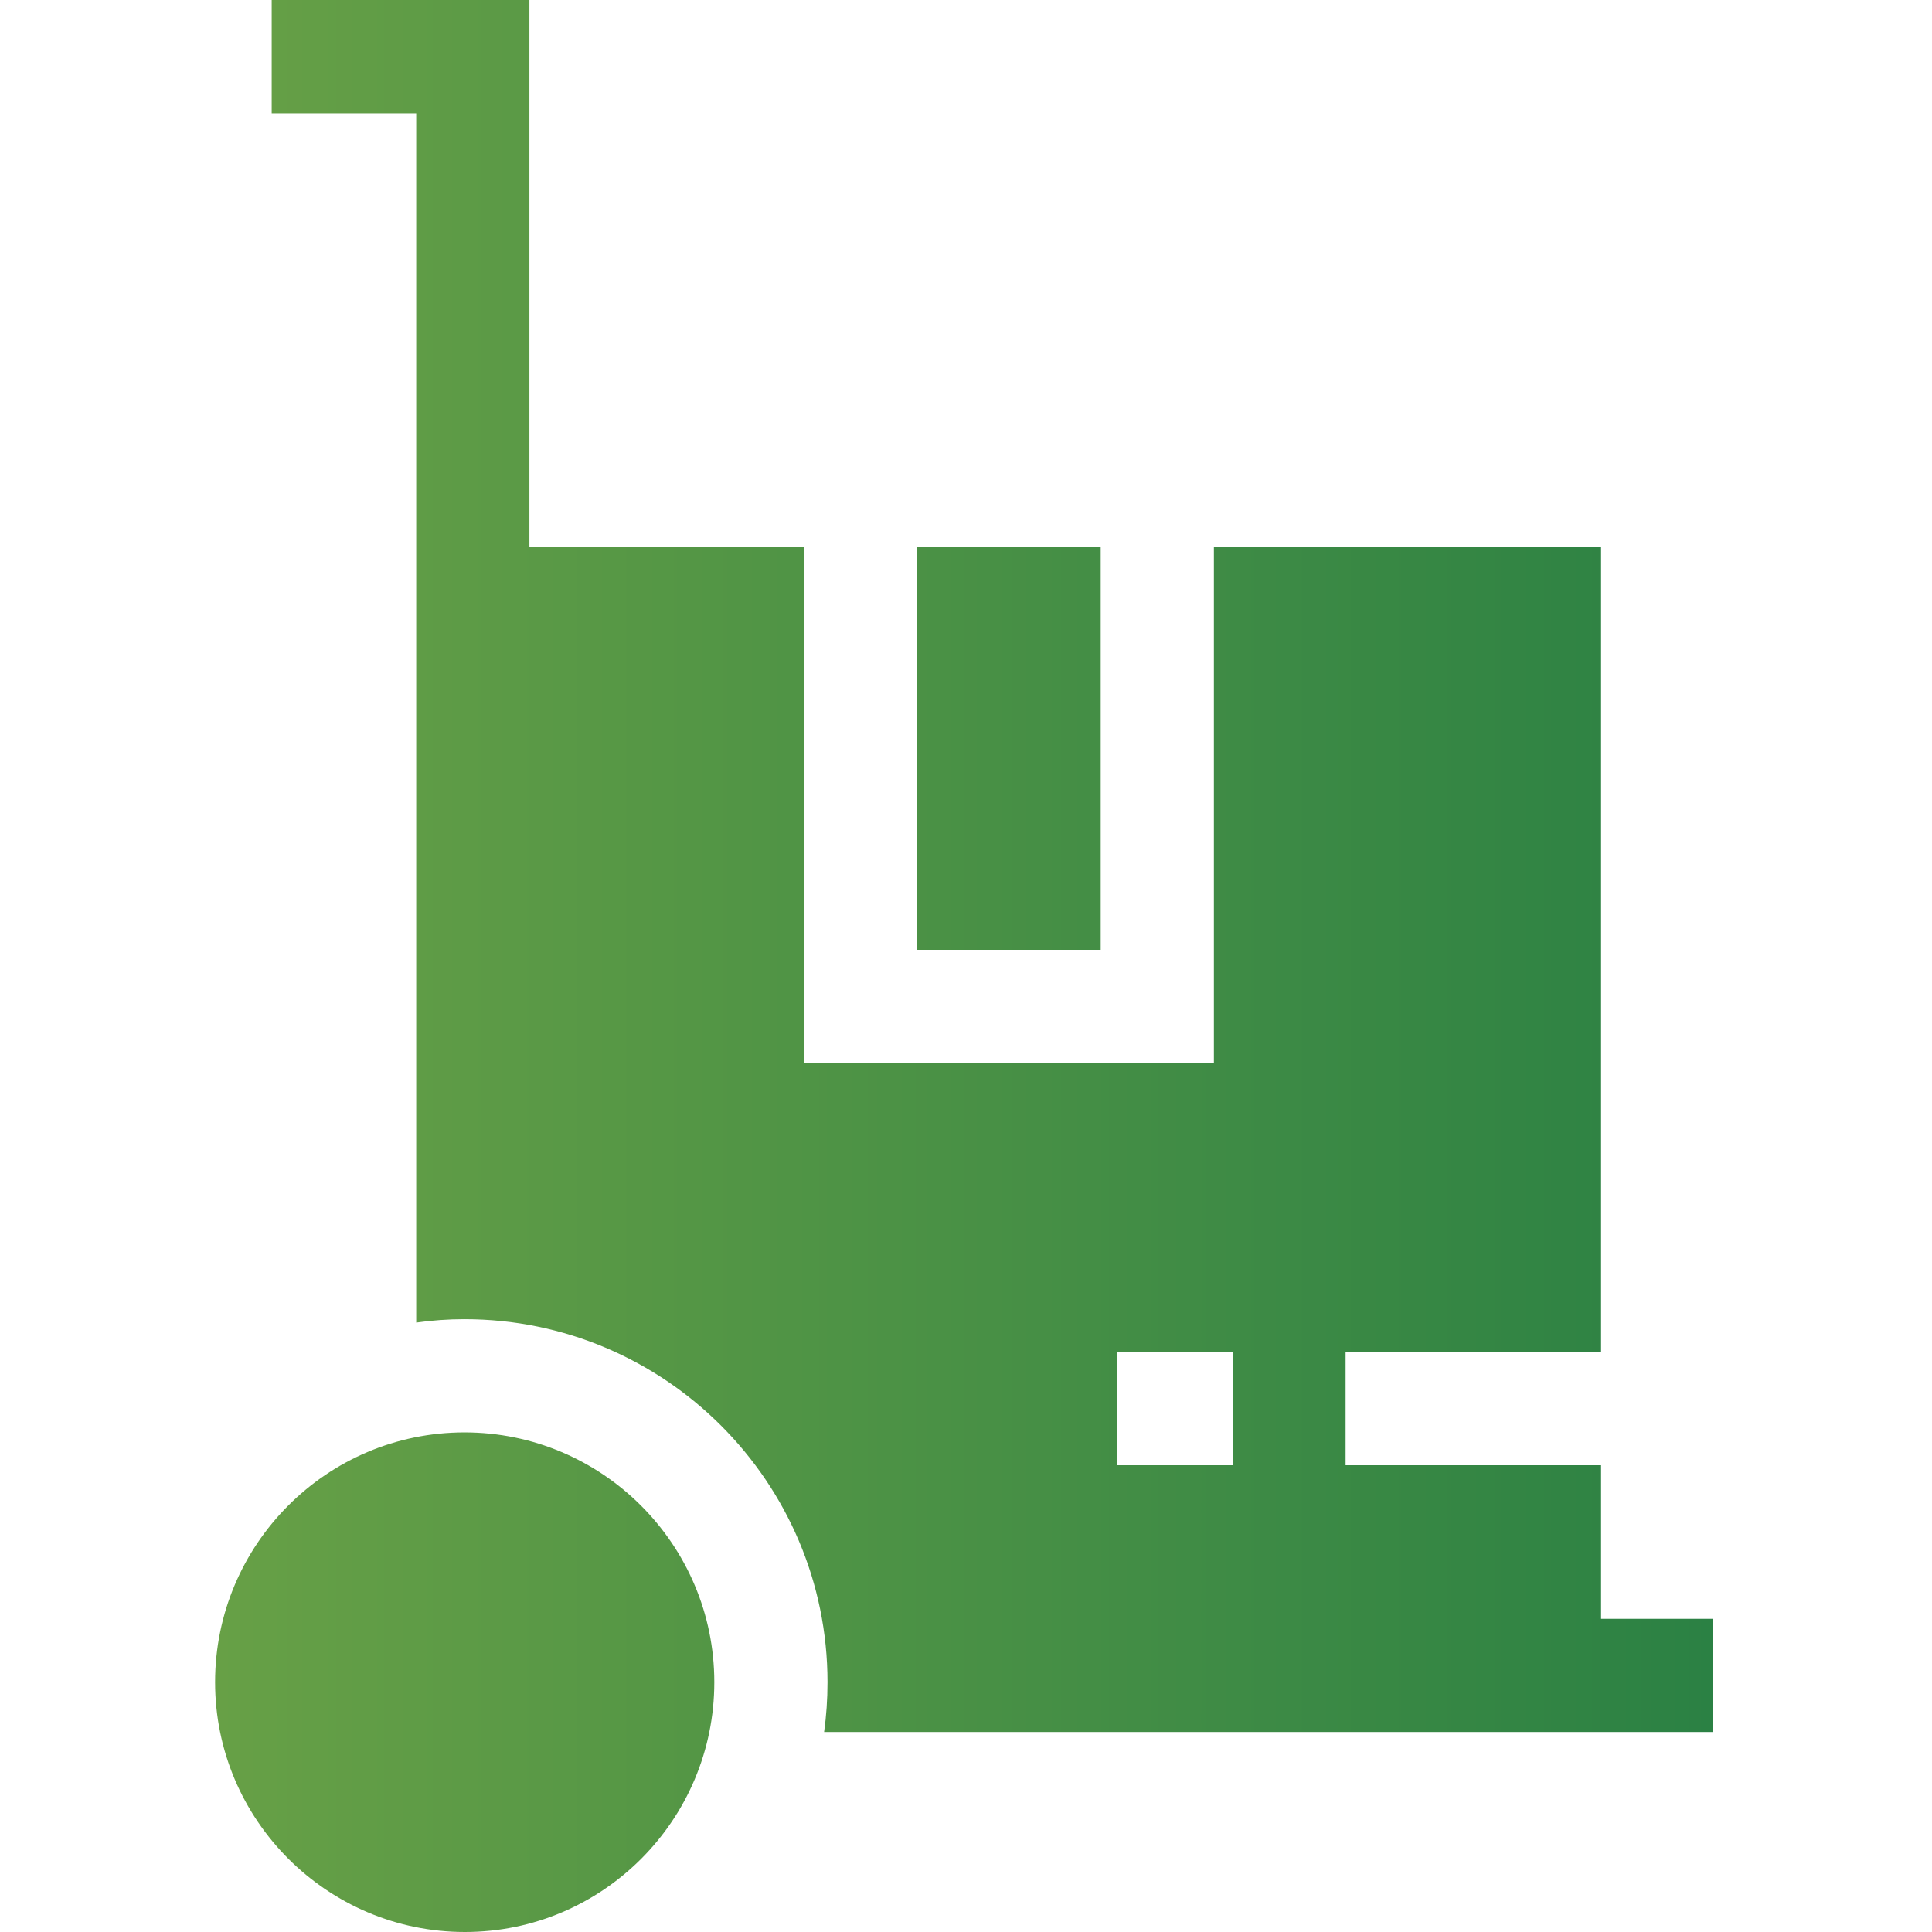
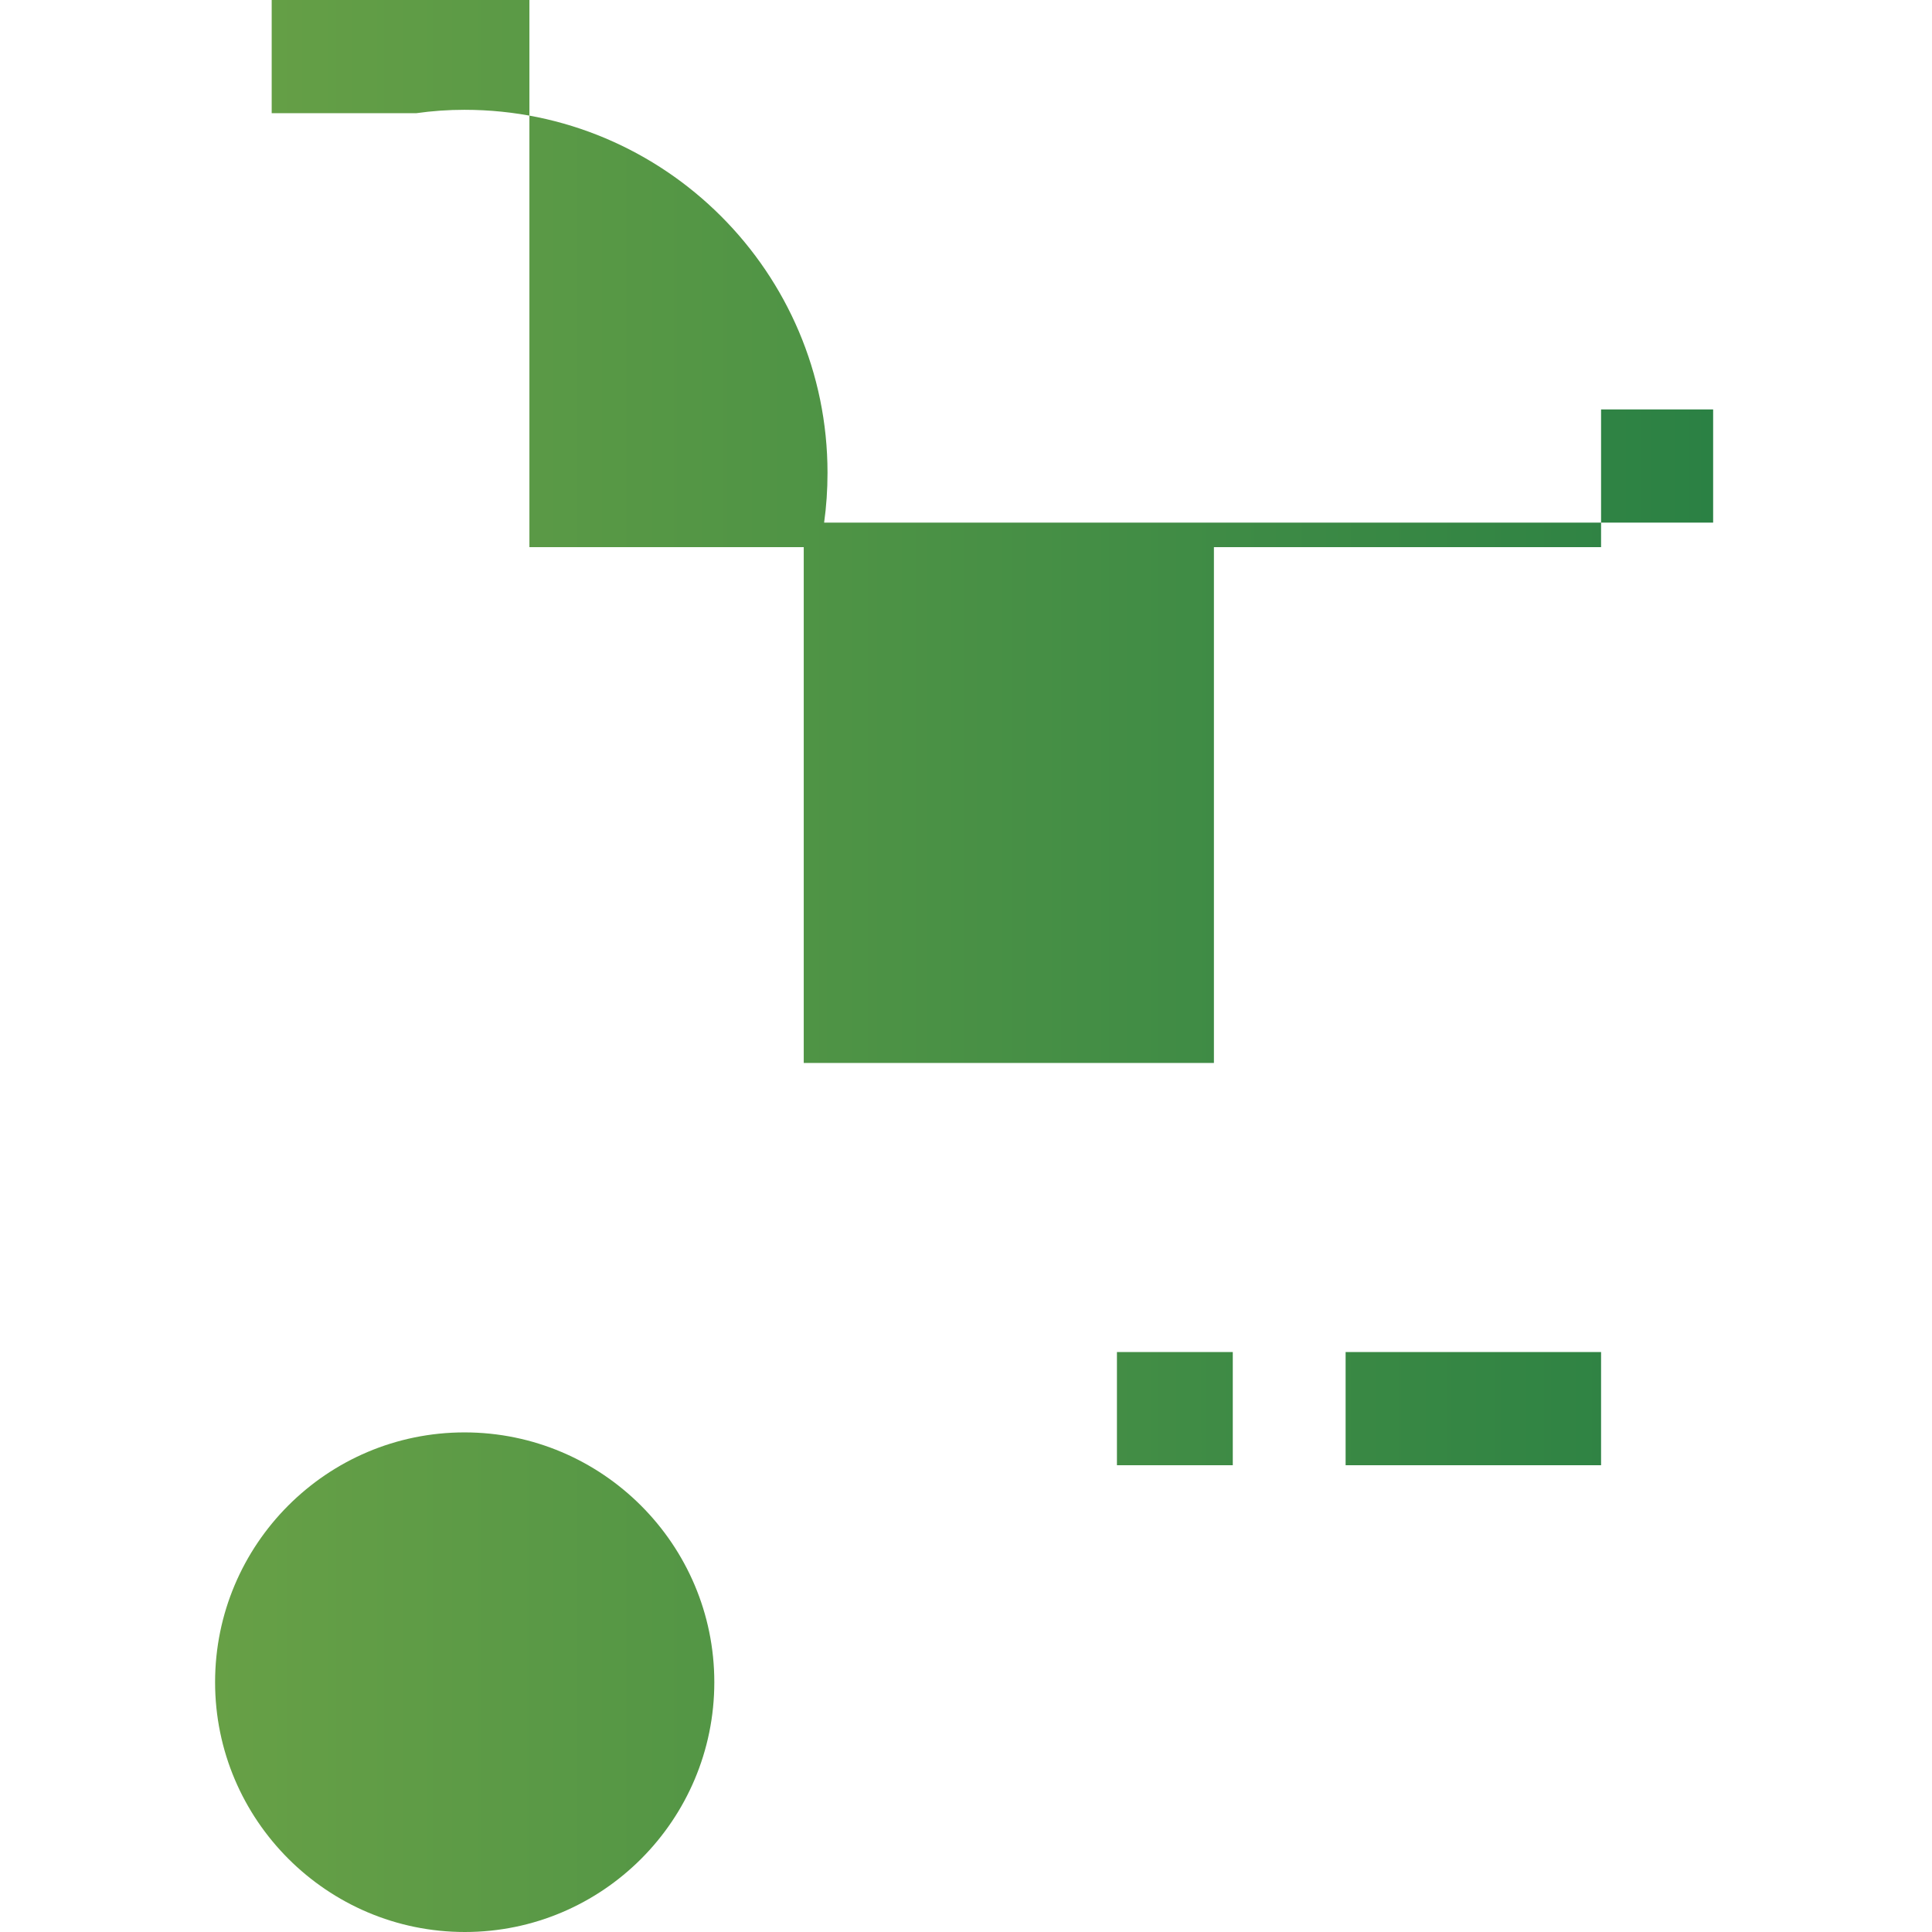
<svg xmlns="http://www.w3.org/2000/svg" version="1.1" id="Layer_1" x="0px" y="0px" viewBox="0 0 512 512" style="enable-background:new 0 0 512 512;" xml:space="preserve">
  <style type="text/css">
	.st0{fill:url(#SVGID_1_);}
</style>
  <linearGradient id="SVGID_1_" gradientUnits="userSpaceOnUse" x1="57" y1="256" x2="454" y2="256">
    <stop offset="0" style="stop-color:#67A046" />
    <stop offset="1" style="stop-color:#2B8144" />
  </linearGradient>
-   <path class="st0" d="M424.3,429v-40.7h-67.7v-30h67.7V145H321.7v136.7H213V145h-72.7V0H72v30h38.3v320.5c4.2-0.6,8.5-0.9,12.8-0.9  c53,0,96.2,43.1,96.2,96.2c0,4.5-0.3,8.9-0.9,13.2H454v-30H424.3z M296,358.3h30.7v30H296V358.3z M243,145h48.7v106.7H243V145z   M189.3,445.8c0-36.5-29.7-66.2-66.2-66.2S57,409.3,57,445.8S86.7,512,123.2,512C159.7,512,189.3,482.3,189.3,445.8z" />
+   <path class="st0" d="M424.3,429v-40.7h-67.7v-30h67.7V145H321.7v136.7H213V145h-72.7V0H72v30h38.3c4.2-0.6,8.5-0.9,12.8-0.9  c53,0,96.2,43.1,96.2,96.2c0,4.5-0.3,8.9-0.9,13.2H454v-30H424.3z M296,358.3h30.7v30H296V358.3z M243,145h48.7v106.7H243V145z   M189.3,445.8c0-36.5-29.7-66.2-66.2-66.2S57,409.3,57,445.8S86.7,512,123.2,512C159.7,512,189.3,482.3,189.3,445.8z" />
</svg>